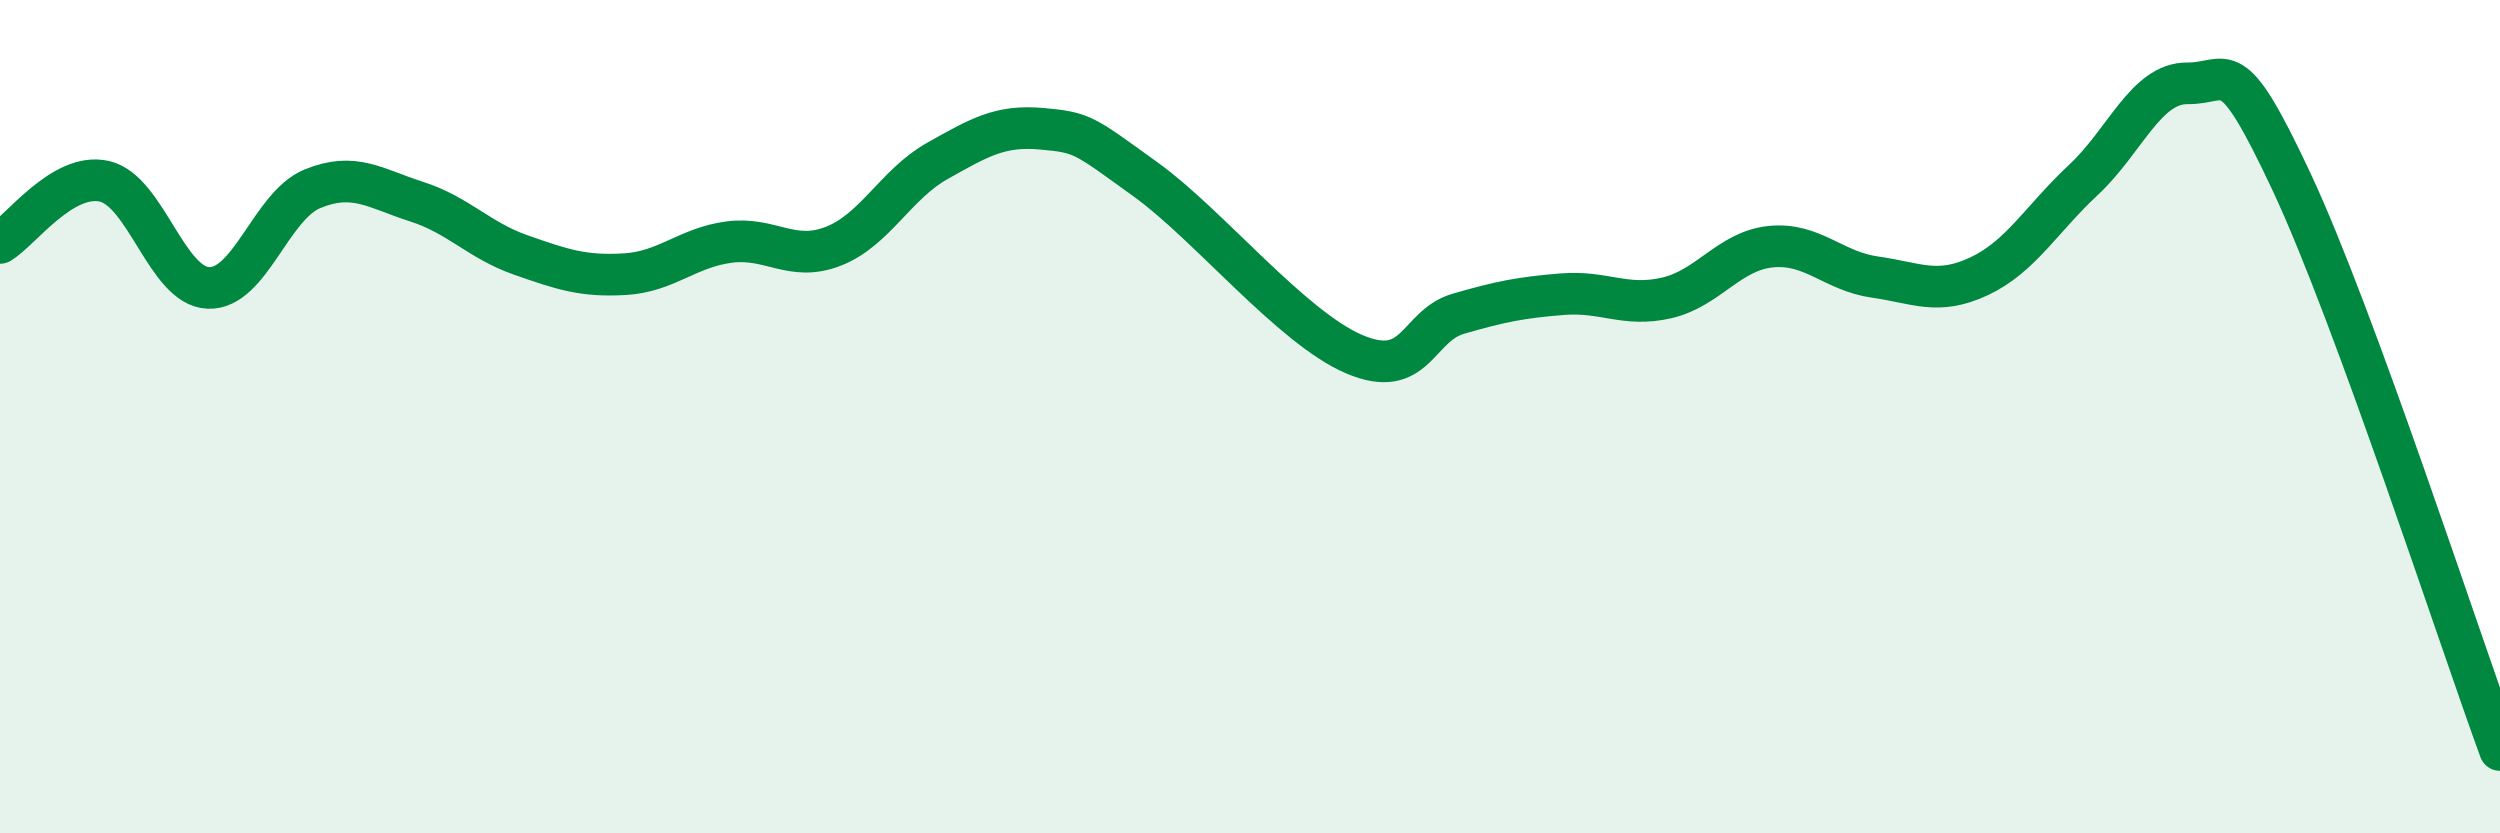
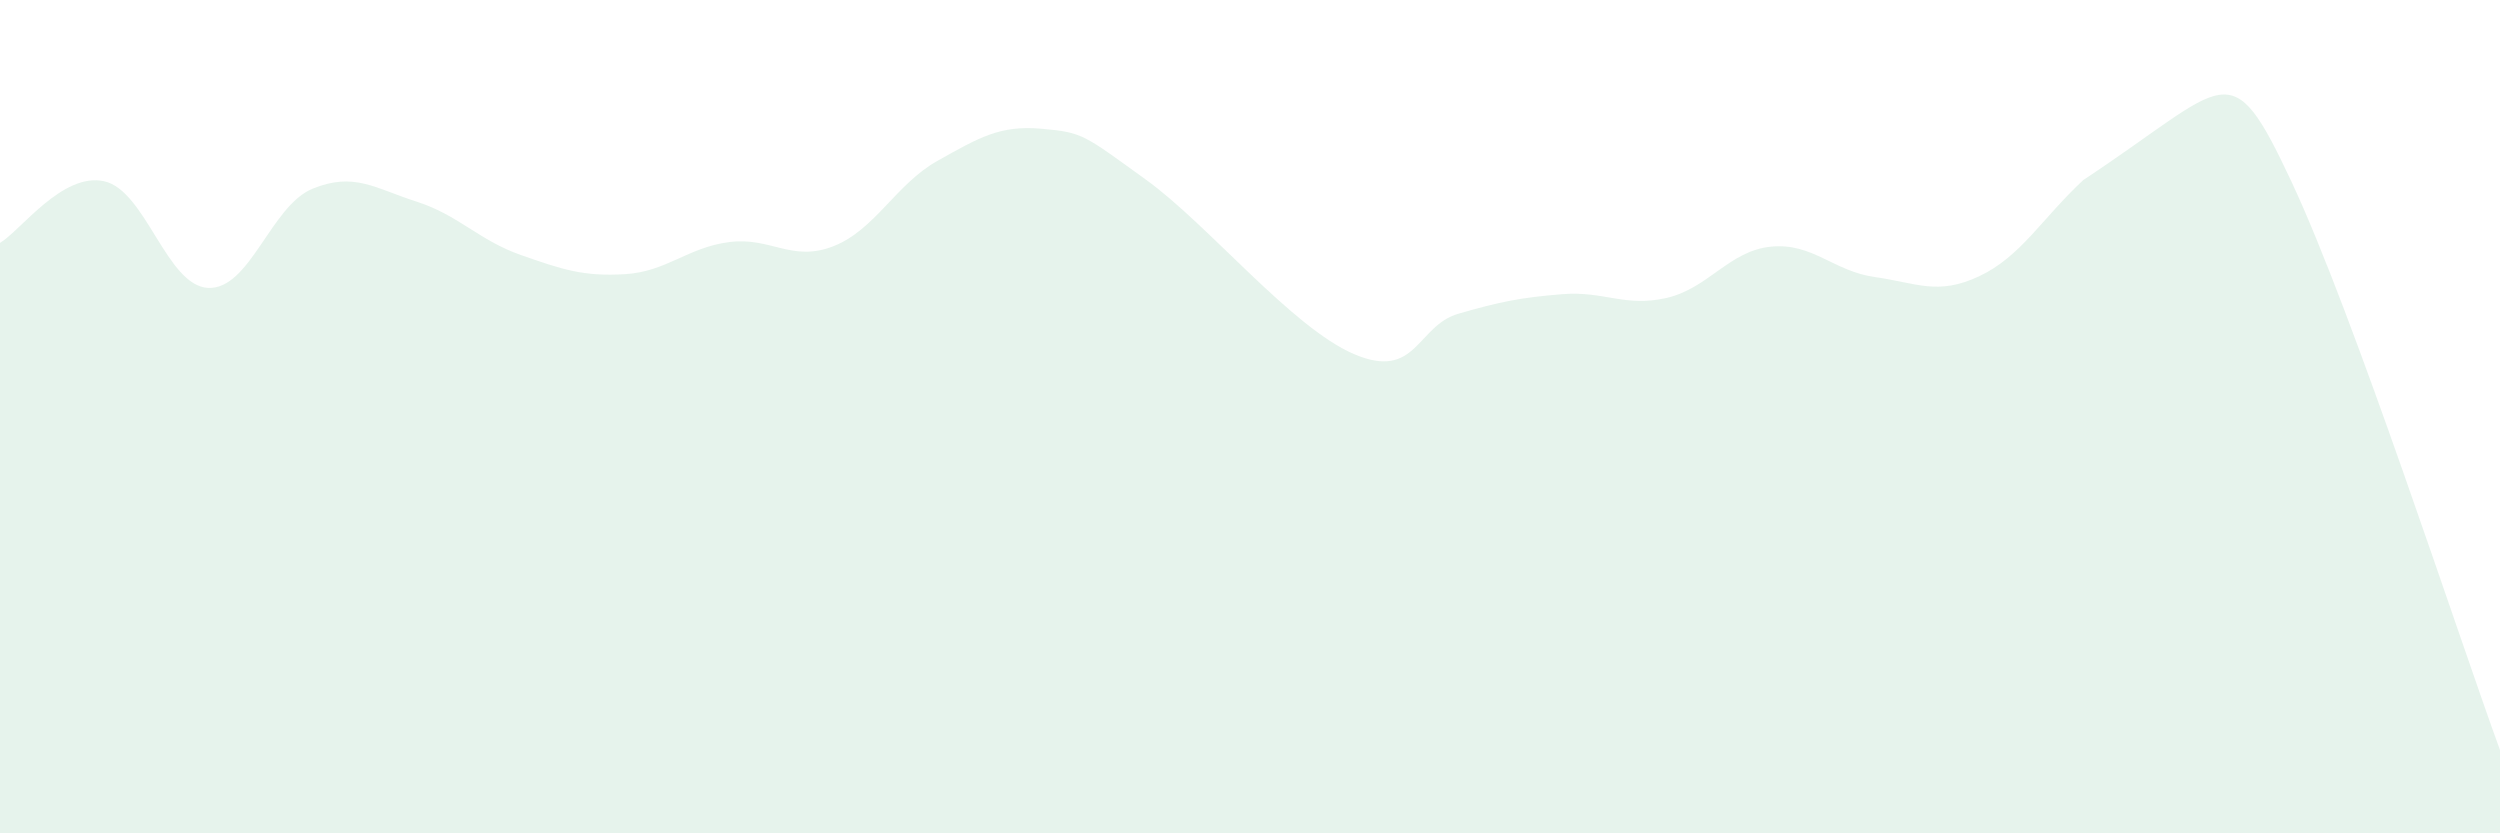
<svg xmlns="http://www.w3.org/2000/svg" width="60" height="20" viewBox="0 0 60 20">
-   <path d="M 0,5.83 C 0.5,5.53 1.5,4.13 2.5,4.35 C 3.5,4.57 4,6.87 5,6.91 C 6,6.95 6.5,4.94 7.5,4.53 C 8.5,4.12 9,4.52 10,4.84 C 11,5.16 11.5,5.77 12.5,6.12 C 13.5,6.47 14,6.64 15,6.58 C 16,6.52 16.5,5.94 17.5,5.81 C 18.5,5.68 19,6.3 20,5.91 C 21,5.52 21.5,4.42 22.5,3.86 C 23.5,3.3 24,3 25,3.09 C 26,3.18 26,3.23 27.5,4.31 C 29,5.39 31,7.86 32.5,8.5 C 34,9.14 34,7.82 35,7.53 C 36,7.24 36.5,7.14 37.5,7.06 C 38.5,6.98 39,7.38 40,7.15 C 41,6.92 41.5,6.02 42.5,5.92 C 43.5,5.82 44,6.51 45,6.65 C 46,6.79 46.5,7.1 47.5,6.63 C 48.5,6.16 49,5.25 50,4.32 C 51,3.39 51.5,1.99 52.5,2 C 53.5,2.01 53.5,1.17 55,4.37 C 56.5,7.57 59,15.27 60,18L60 20L0 20Z" fill="#008740" opacity="0.1" stroke-linecap="round" stroke-linejoin="round" />
-   <path d="M 0,5.83 C 0.5,5.53 1.5,4.13 2.5,4.35 C 3.5,4.57 4,6.87 5,6.91 C 6,6.95 6.5,4.94 7.5,4.53 C 8.5,4.12 9,4.52 10,4.84 C 11,5.16 11.5,5.77 12.5,6.12 C 13.5,6.47 14,6.64 15,6.58 C 16,6.52 16.5,5.94 17.5,5.81 C 18.5,5.68 19,6.3 20,5.91 C 21,5.52 21.5,4.42 22.5,3.86 C 23.5,3.3 24,3 25,3.09 C 26,3.18 26,3.23 27.5,4.31 C 29,5.39 31,7.86 32.5,8.5 C 34,9.14 34,7.82 35,7.53 C 36,7.24 36.5,7.14 37.5,7.06 C 38.5,6.98 39,7.38 40,7.15 C 41,6.92 41.5,6.02 42.5,5.92 C 43.5,5.82 44,6.51 45,6.65 C 46,6.79 46.5,7.1 47.5,6.63 C 48.5,6.16 49,5.25 50,4.32 C 51,3.39 51.5,1.99 52.5,2 C 53.5,2.01 53.5,1.17 55,4.37 C 56.5,7.57 59,15.27 60,18" stroke="#008740" stroke-width="1" fill="none" stroke-linecap="round" stroke-linejoin="round" />
+   <path d="M 0,5.83 C 0.5,5.53 1.5,4.13 2.5,4.35 C 3.5,4.57 4,6.87 5,6.91 C 6,6.95 6.5,4.94 7.5,4.53 C 8.5,4.12 9,4.52 10,4.84 C 11,5.16 11.5,5.77 12.5,6.12 C 13.5,6.47 14,6.64 15,6.58 C 16,6.52 16.5,5.94 17.5,5.81 C 18.5,5.68 19,6.3 20,5.91 C 21,5.52 21.5,4.42 22.5,3.86 C 23.5,3.3 24,3 25,3.09 C 26,3.18 26,3.23 27.5,4.31 C 29,5.39 31,7.86 32.5,8.5 C 34,9.14 34,7.82 35,7.53 C 36,7.24 36.5,7.14 37.5,7.06 C 38.5,6.98 39,7.38 40,7.15 C 41,6.92 41.5,6.02 42.5,5.92 C 43.5,5.82 44,6.51 45,6.65 C 46,6.79 46.5,7.1 47.5,6.63 C 48.5,6.16 49,5.25 50,4.32 C 53.5,2.01 53.5,1.17 55,4.37 C 56.5,7.57 59,15.27 60,18L60 20L0 20Z" fill="#008740" opacity="0.1" stroke-linecap="round" stroke-linejoin="round" />
</svg>